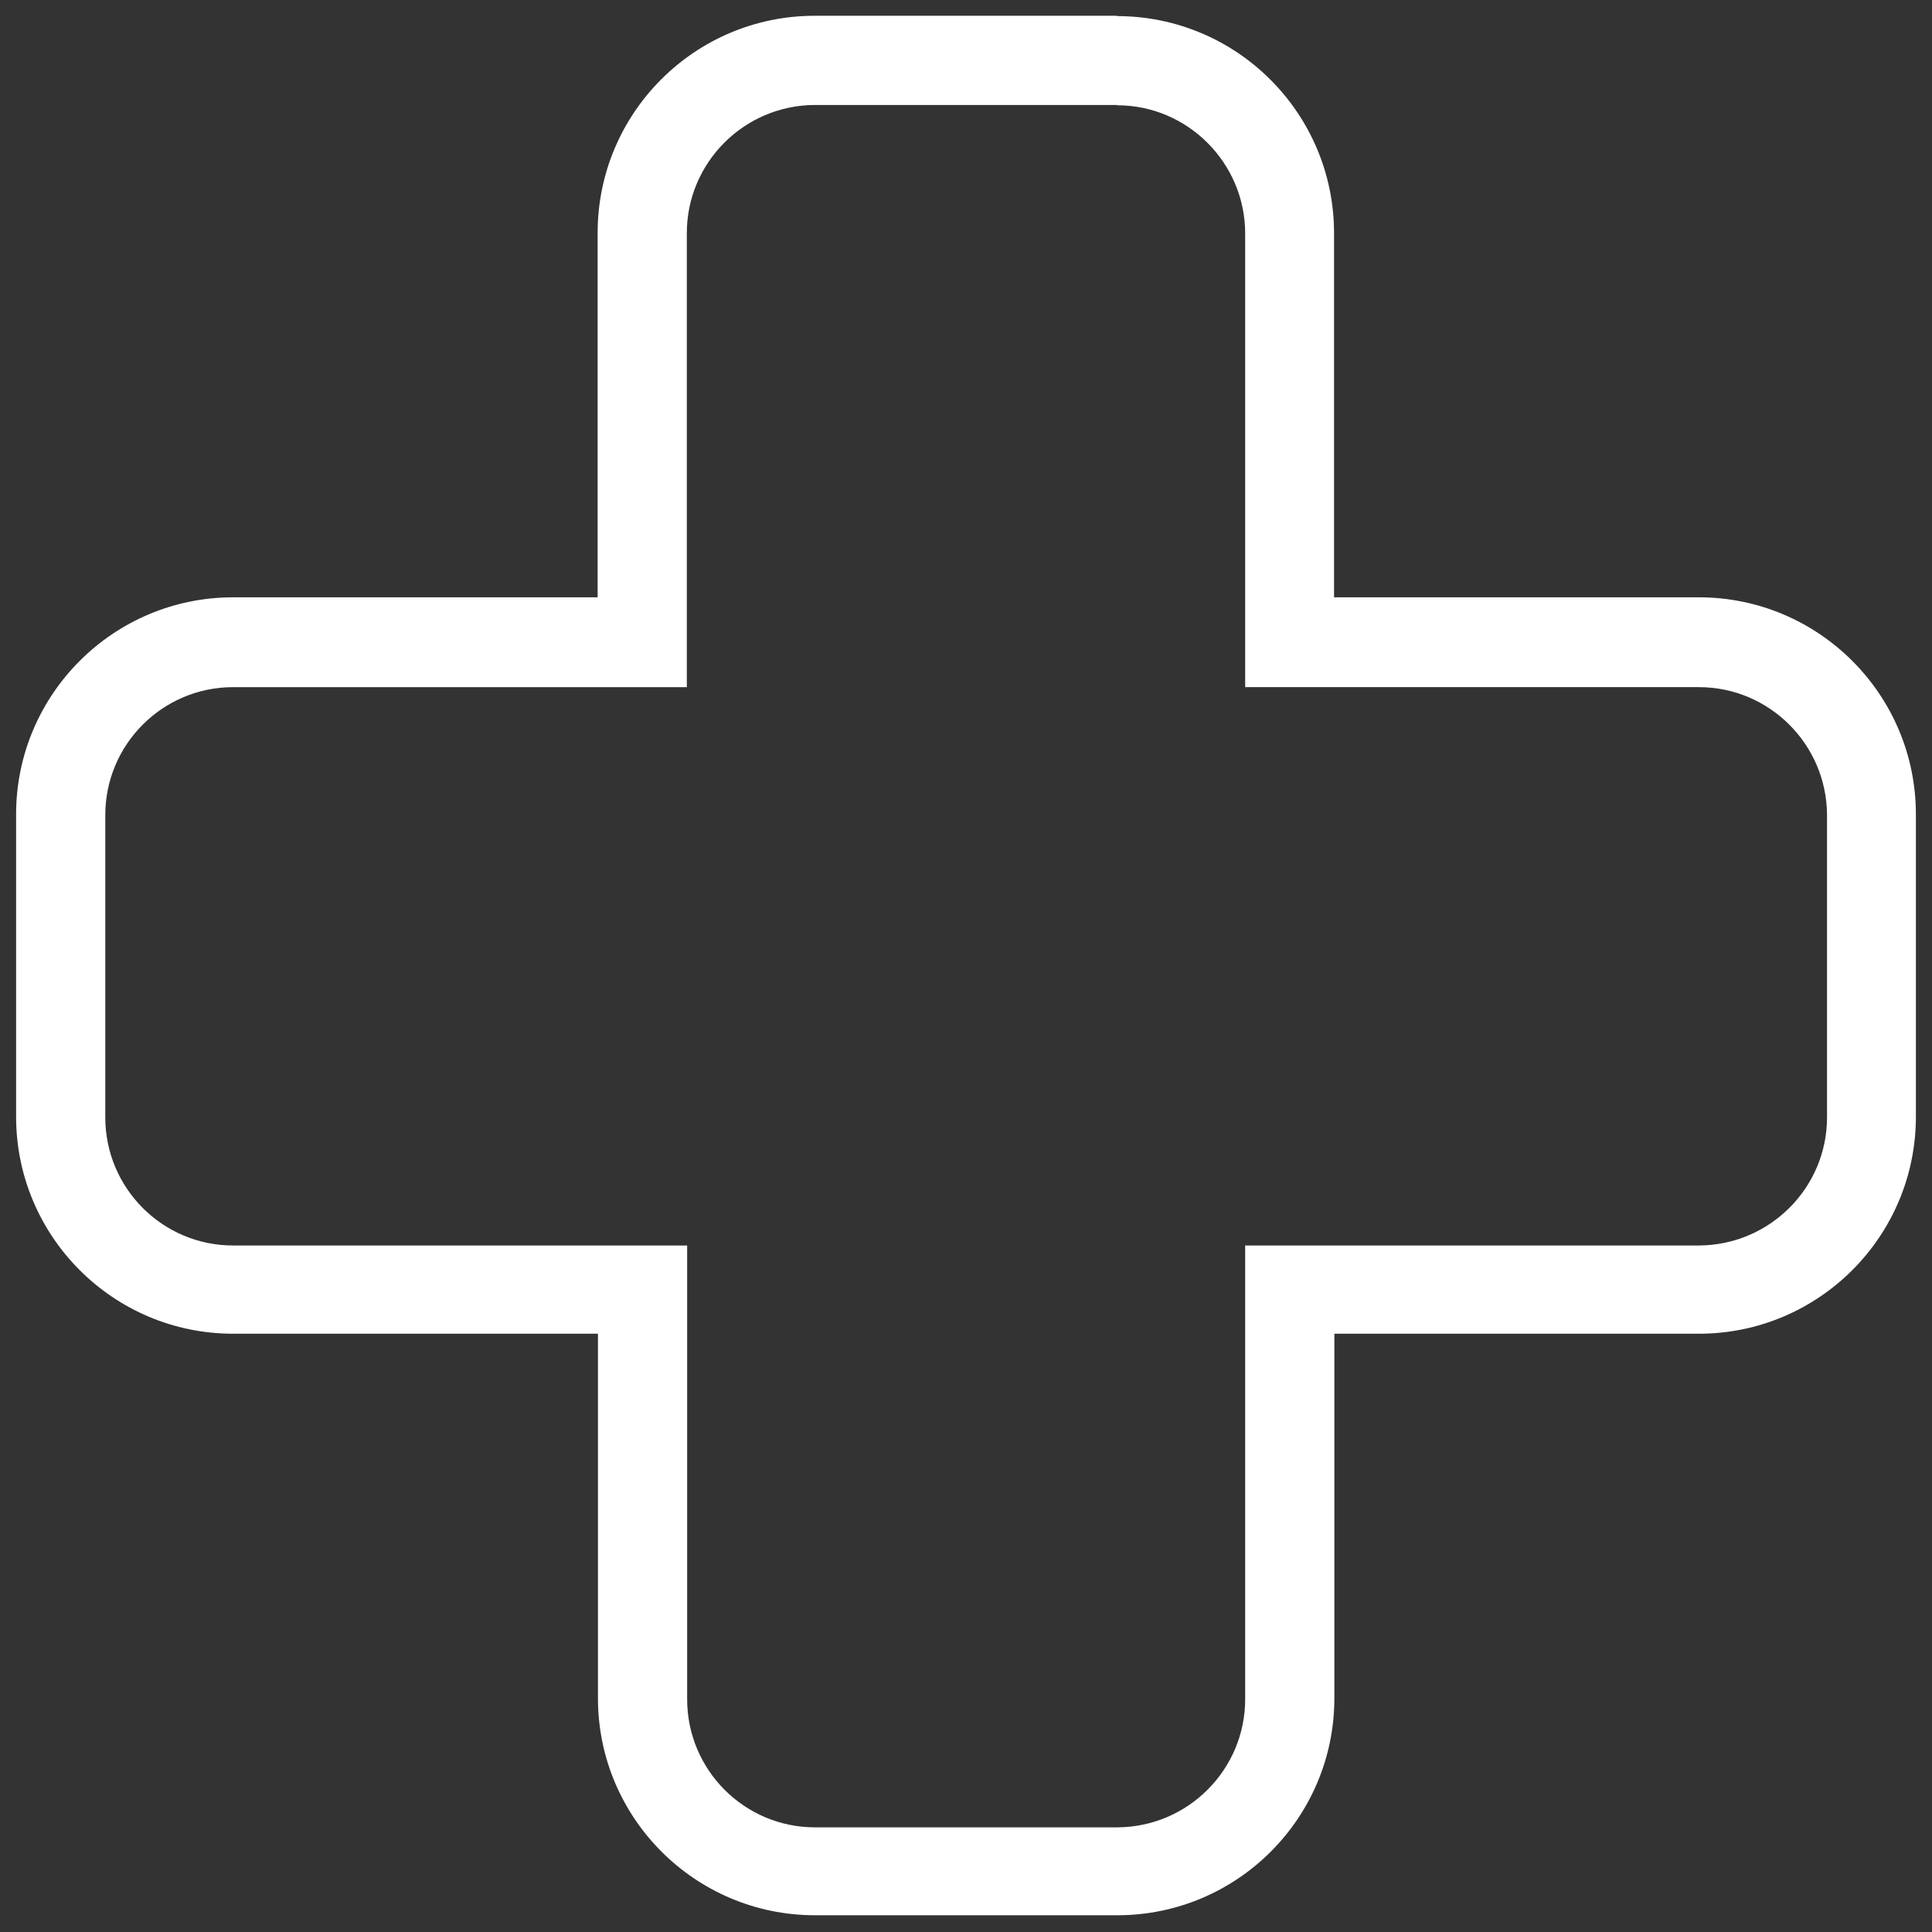
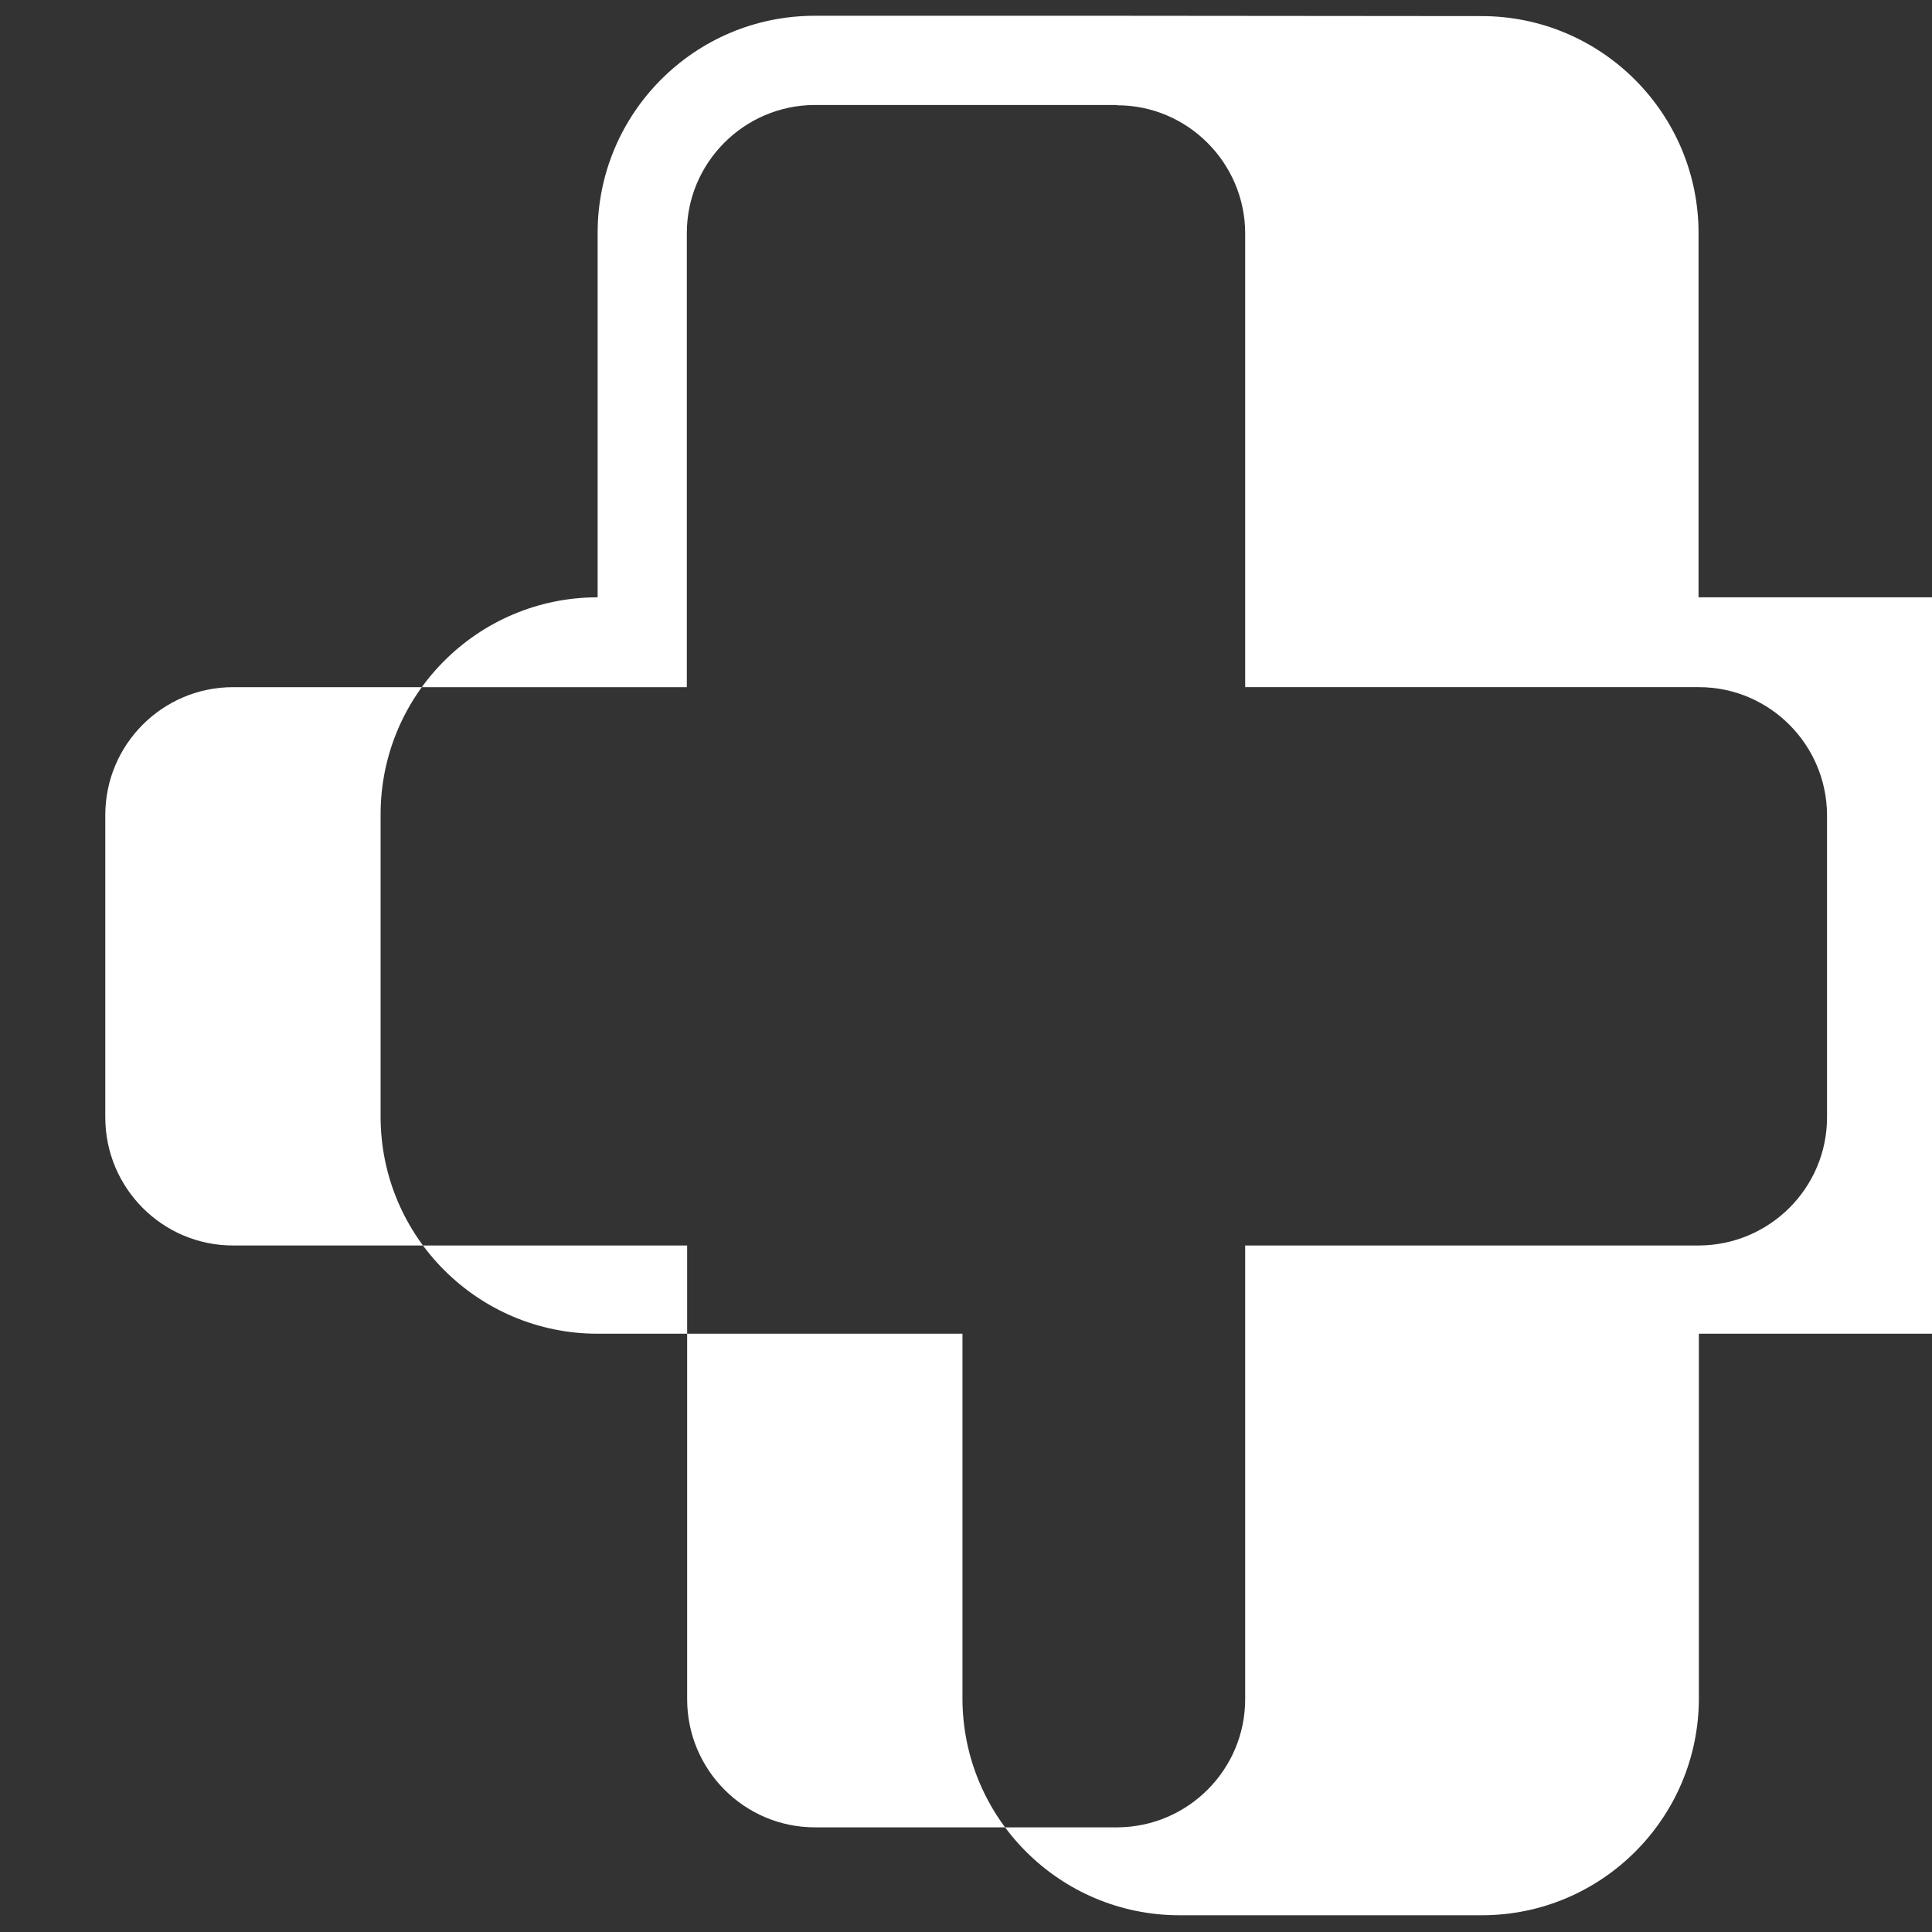
<svg xmlns="http://www.w3.org/2000/svg" id="Layer_1" viewBox="0 0 60 60">
  <rect x="0" y="0" width="60" height="60" fill="#333333" stroke="none" />
  <defs>
    <style>.cls-1{fill:#fff;stroke-width:0px;}</style>
  </defs>
-   <path class="cls-1" d="m34.7,3.27c2.18,0,3.97,1.79,3.97,3.98v14.09h14.09c2.19,0,3.97,1.78,3.98,3.97v9.39c0,2.19-1.78,3.97-3.98,3.98h-14.09v14.09c0,2.19-1.78,3.97-3.97,3.98h-9.39c-2.19,0-3.97-1.78-3.97-3.98v-14.09H7.24c-2.19,0-3.97-1.78-3.97-3.98v-9.39c0-2.19,1.78-3.97,3.97-3.97h14.09V7.24c0-2.19,1.78-3.97,3.97-3.98h9.39m0-2.77h-9.39c-3.72,0-6.74,3.02-6.74,6.74v11.32H7.24c-3.72,0-6.74,3.02-6.74,6.74v9.39c0,3.72,3.02,6.74,6.74,6.74h11.33v11.32c0,3.72,3.02,6.74,6.74,6.74h9.39c3.72,0,6.74-3.02,6.74-6.74v-11.32h11.32c3.72,0,6.74-3.02,6.74-6.74v-9.39c0-3.72-3.02-6.74-6.74-6.74h-11.33V7.24c0-3.72-3.02-6.74-6.74-6.74Z" />
+   <path class="cls-1" d="m34.7,3.27c2.18,0,3.97,1.79,3.97,3.98v14.09h14.09c2.19,0,3.97,1.78,3.98,3.97v9.39c0,2.19-1.78,3.97-3.98,3.98h-14.09v14.09c0,2.19-1.78,3.97-3.97,3.98h-9.39c-2.19,0-3.97-1.78-3.97-3.98v-14.09H7.24c-2.19,0-3.97-1.78-3.97-3.98v-9.39c0-2.19,1.78-3.97,3.97-3.97h14.09V7.24c0-2.19,1.78-3.97,3.97-3.98h9.39m0-2.77h-9.39c-3.72,0-6.74,3.02-6.74,6.74v11.32c-3.72,0-6.74,3.02-6.74,6.74v9.39c0,3.72,3.02,6.74,6.74,6.74h11.33v11.32c0,3.72,3.02,6.74,6.74,6.74h9.39c3.72,0,6.74-3.02,6.74-6.74v-11.32h11.32c3.72,0,6.74-3.02,6.74-6.74v-9.39c0-3.72-3.02-6.74-6.74-6.74h-11.33V7.24c0-3.72-3.02-6.74-6.74-6.74Z" />
</svg>